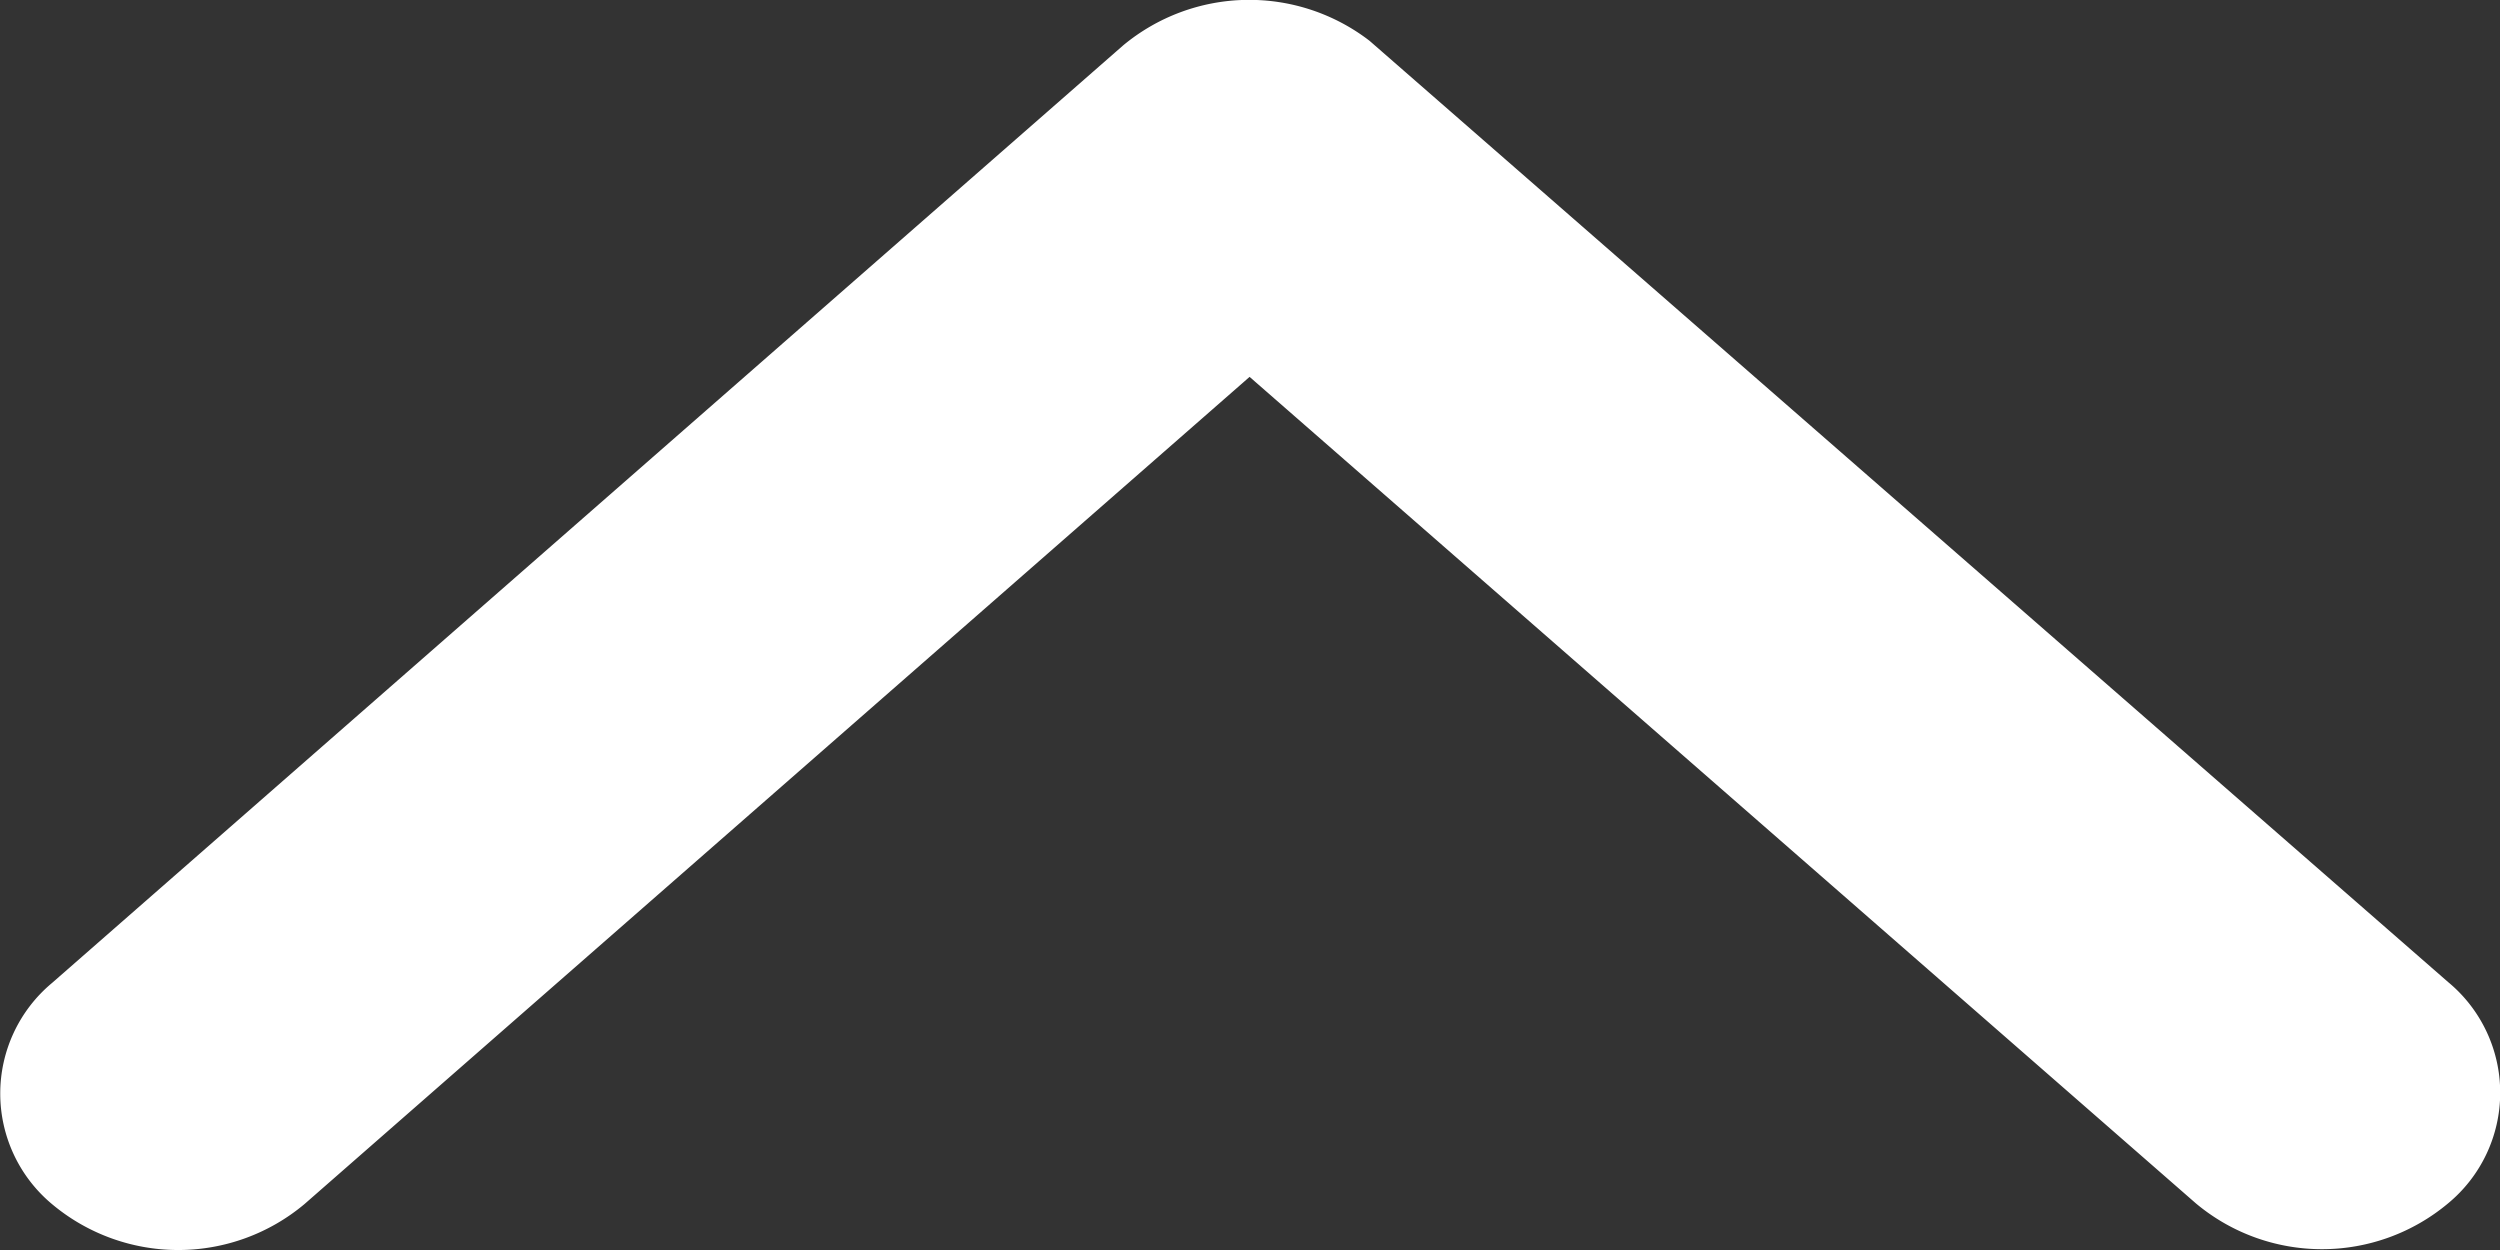
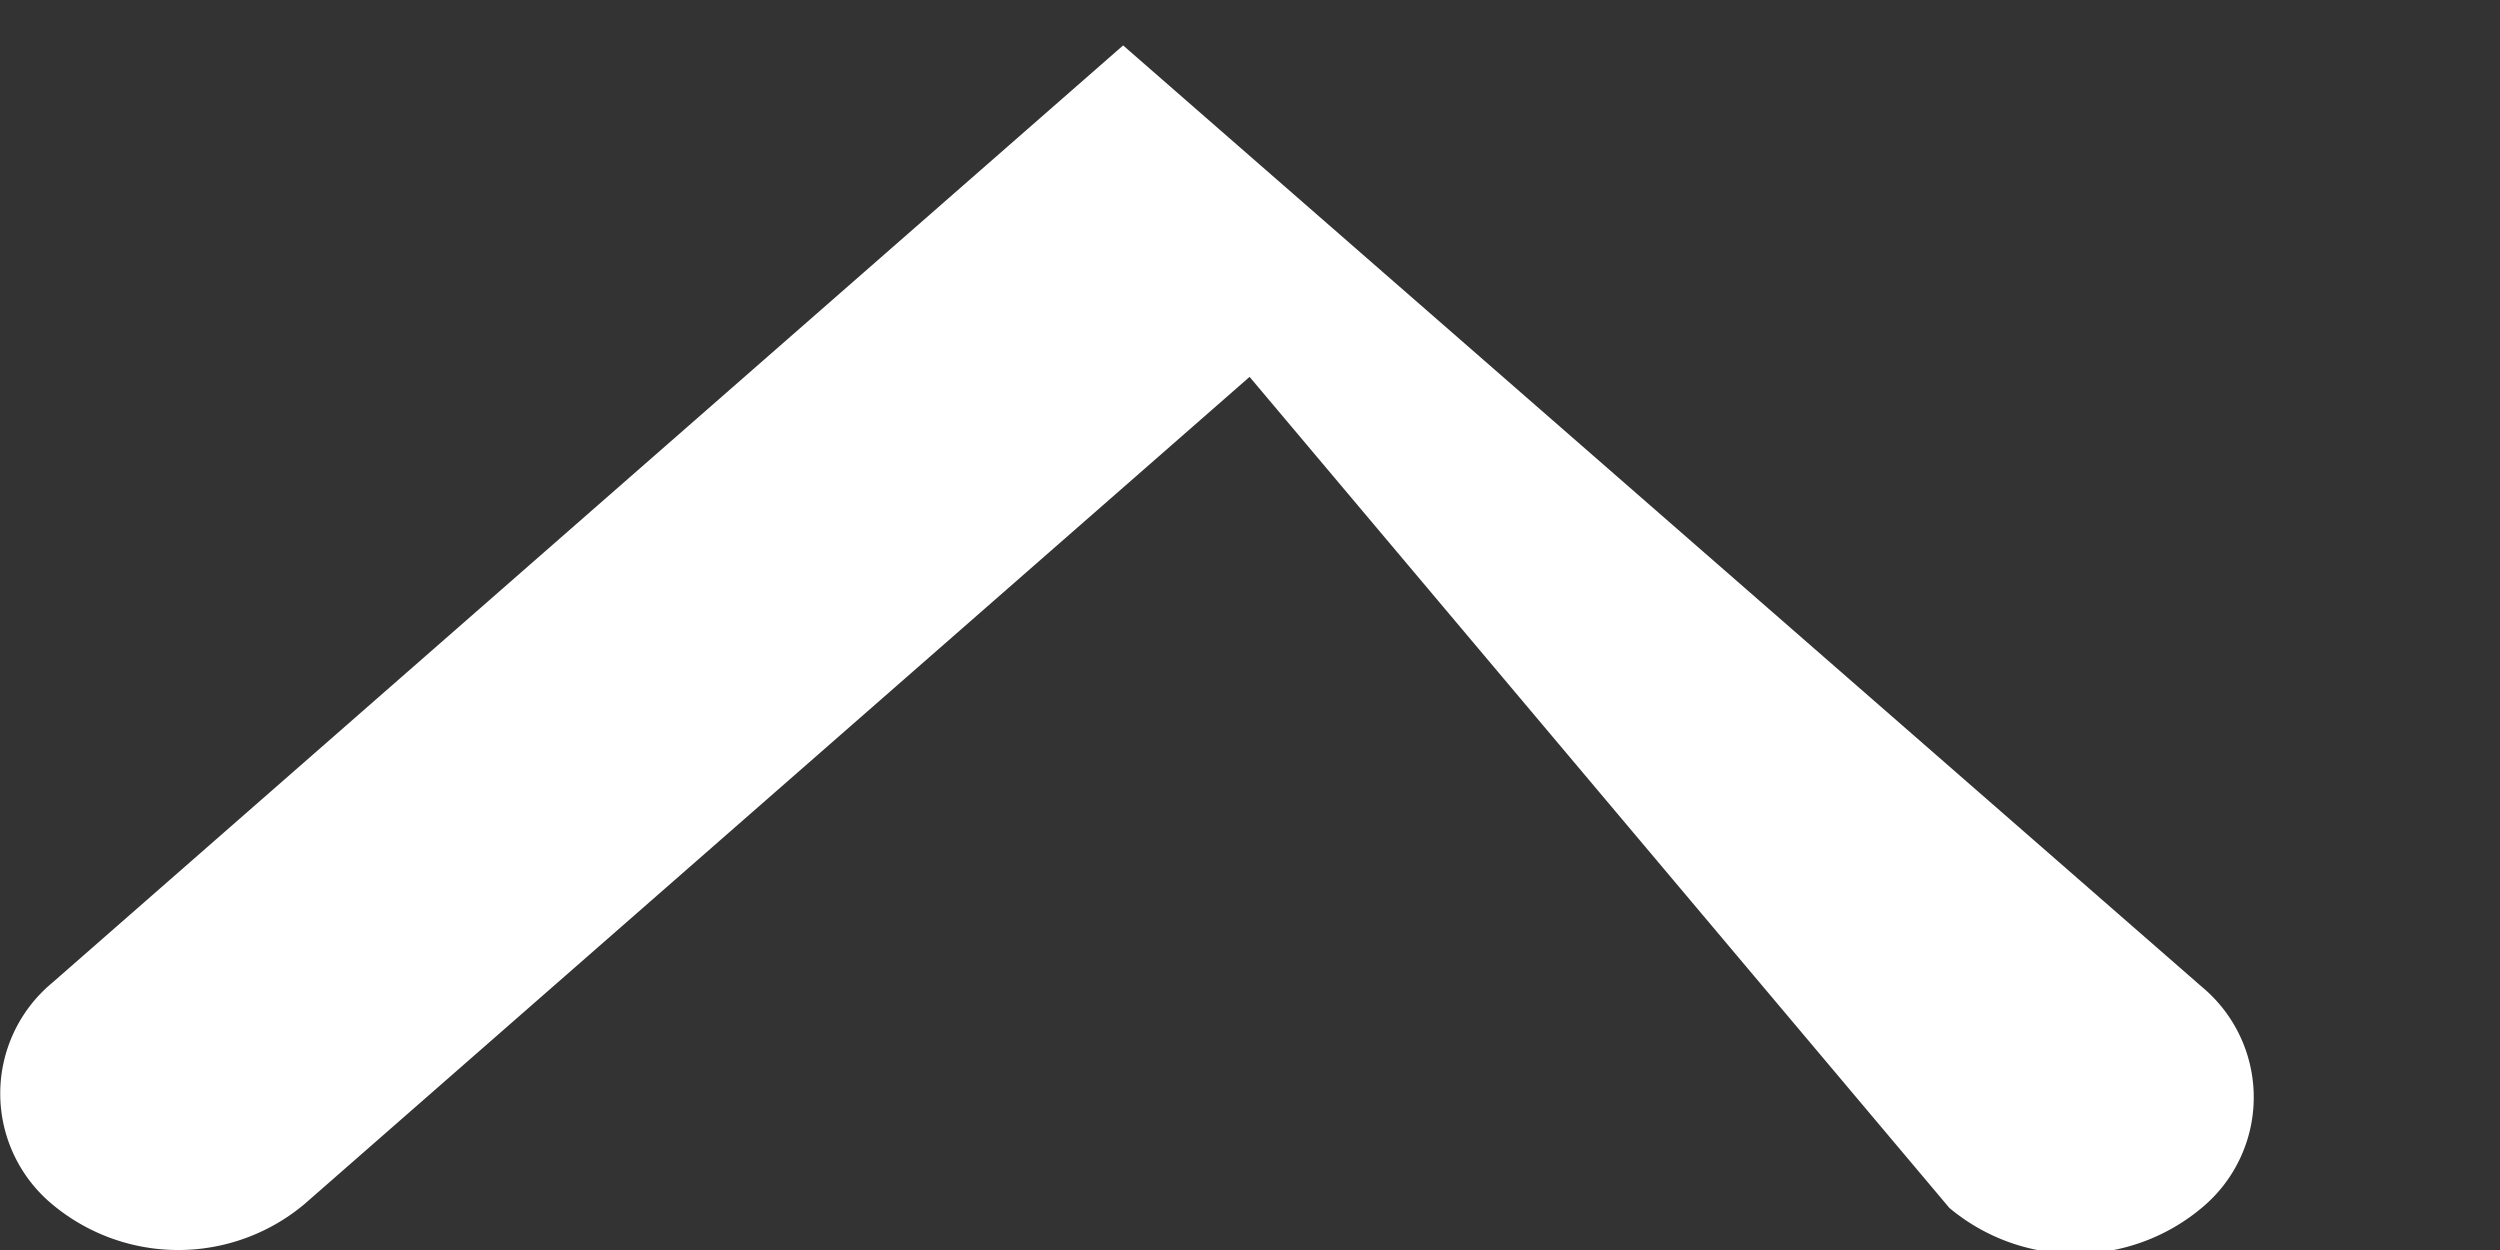
<svg xmlns="http://www.w3.org/2000/svg" width="12" height="6" viewBox="0 0 12 6">
  <rect x="0" y="0" width="12" height="6" fill="#333333" stroke="none" />
  <g transform="translate(-1295 -3934)">
-     <path d="M15.438,12.194,11.467,7.657a.943.943,0,0,1,0-1.211.691.691,0,0,1,1.062,0l4.5,5.141a.947.947,0,0,1,.022,1.183l-4.518,5.177a.689.689,0,0,1-1.062,0,.943.943,0,0,1,0-1.211Z" transform="translate(1288.804 3951.247) rotate(-90)" fill="#fff" />
+     <path d="M15.438,12.194,11.467,7.657a.943.943,0,0,1,0-1.211.691.691,0,0,1,1.062,0l4.5,5.141l-4.518,5.177a.689.689,0,0,1-1.062,0,.943.943,0,0,1,0-1.211Z" transform="translate(1288.804 3951.247) rotate(-90)" fill="#fff" />
  </g>
</svg>